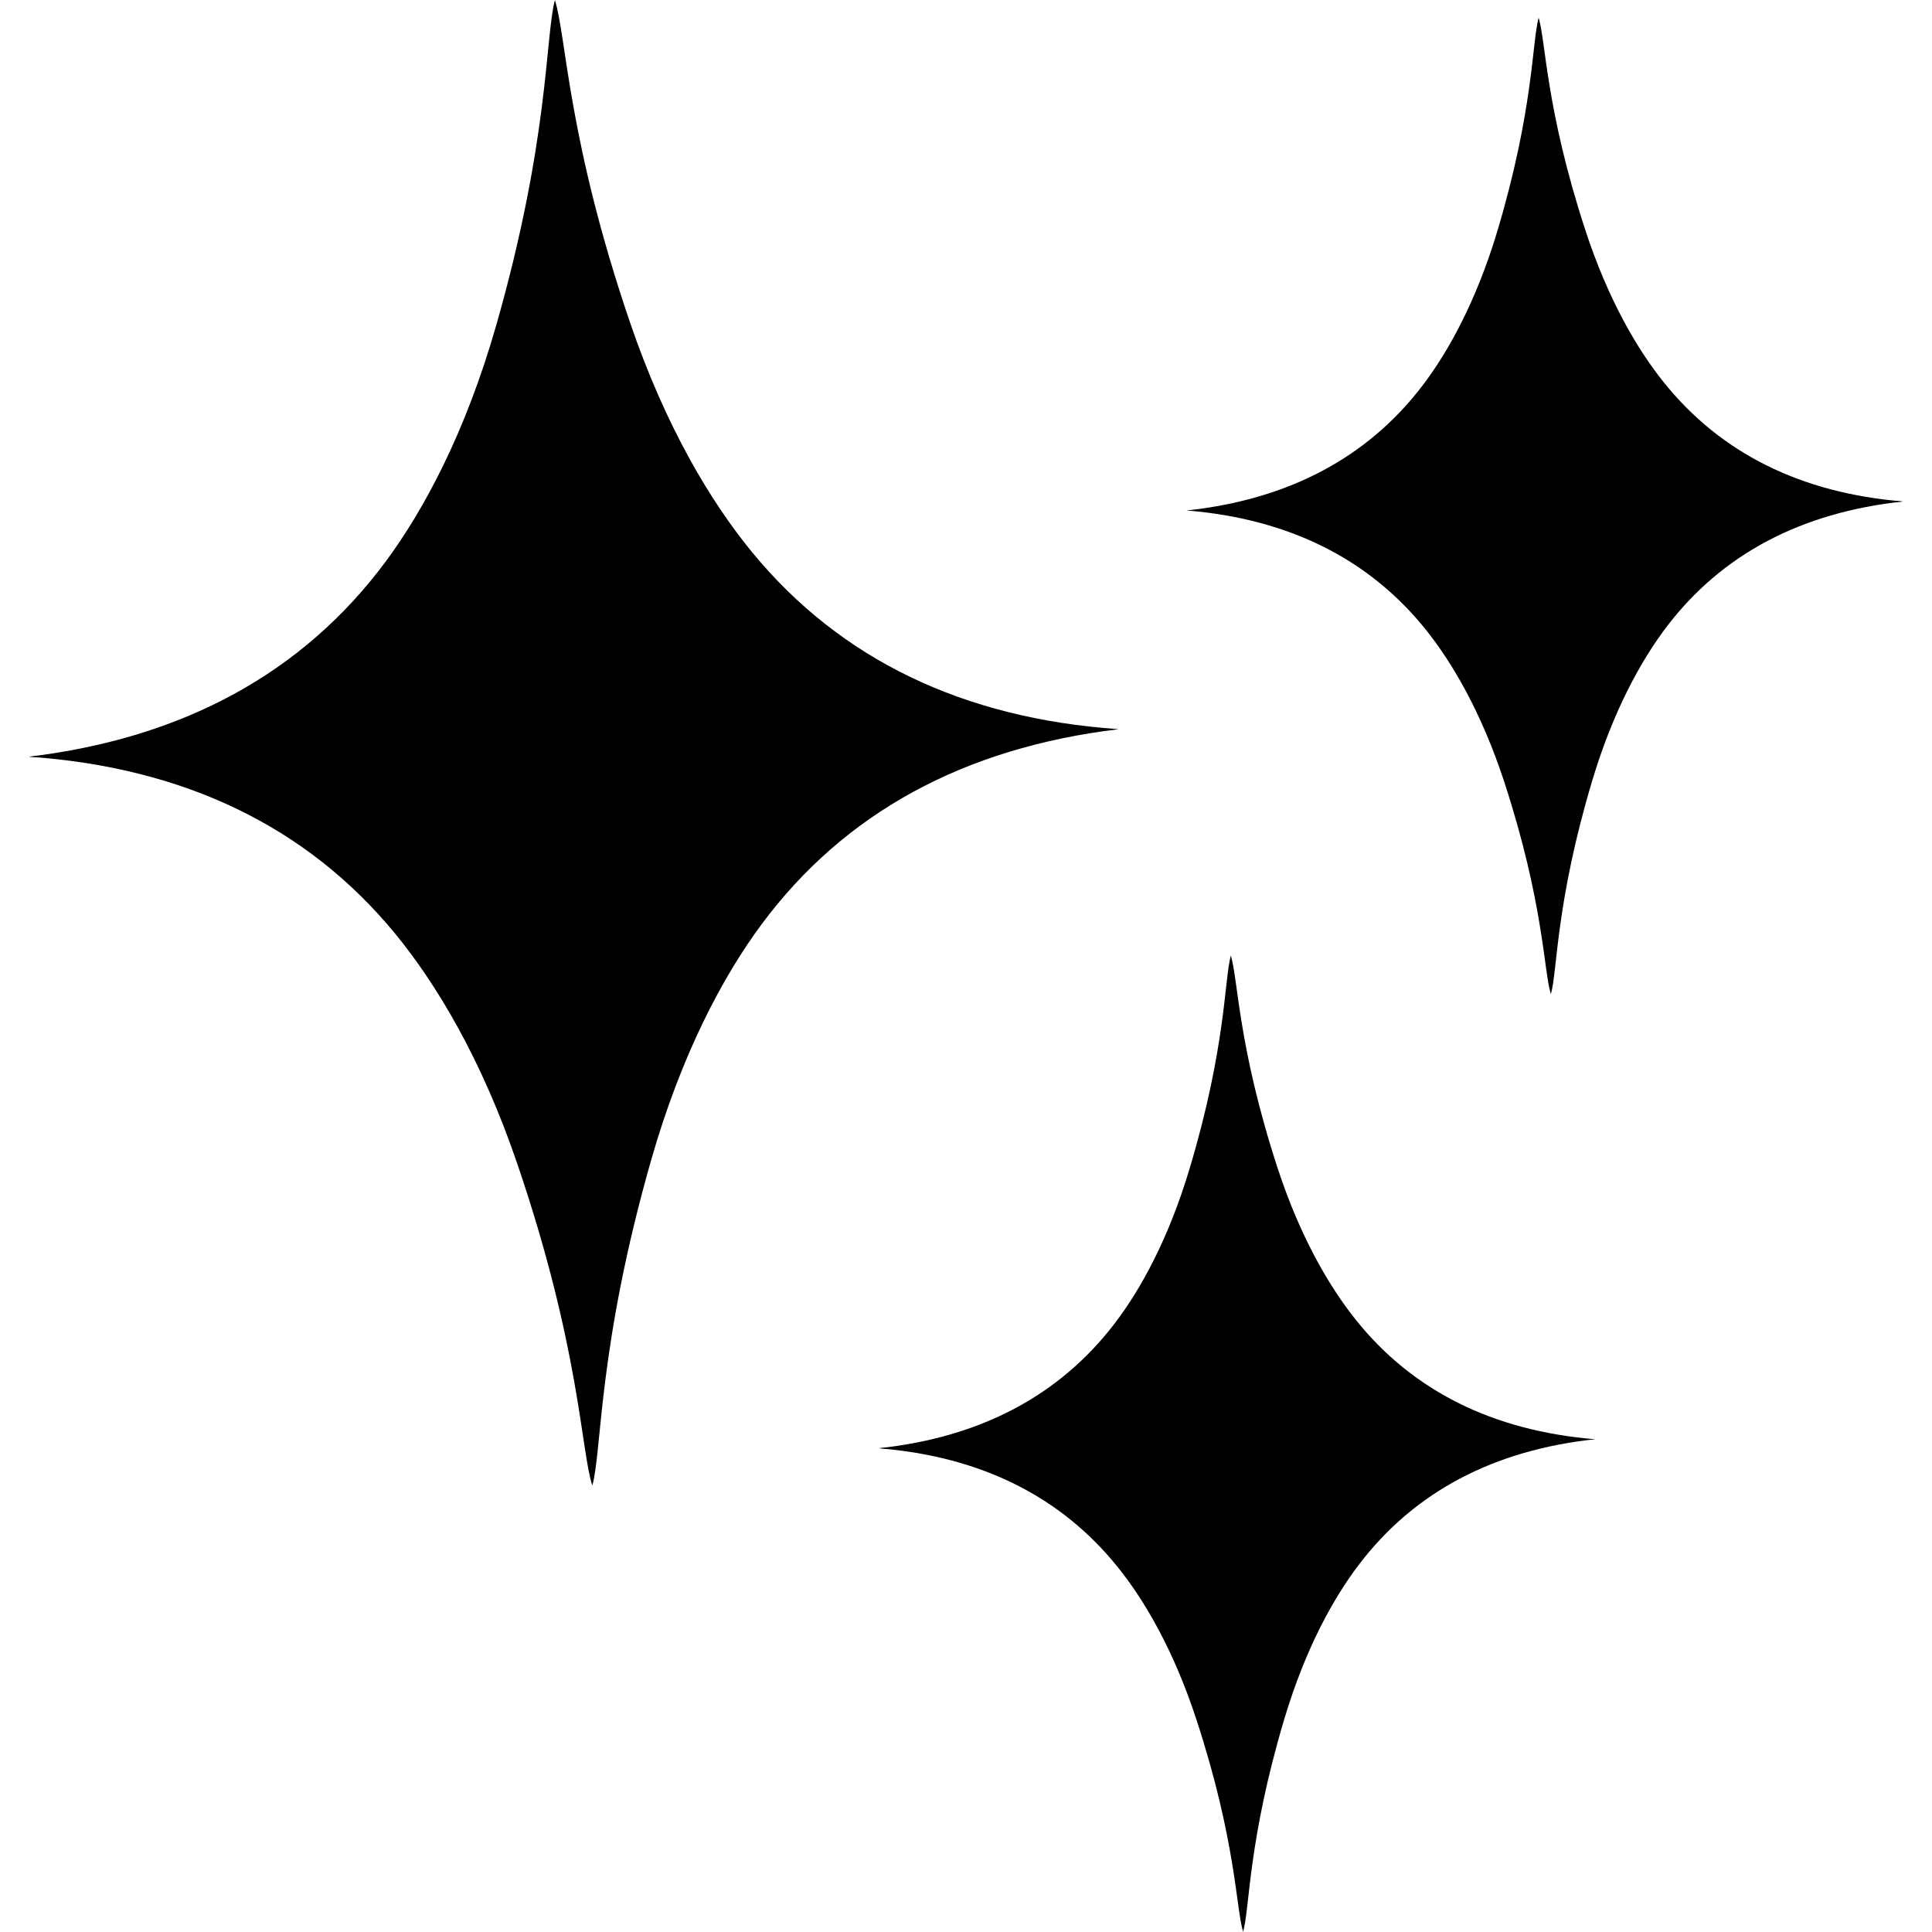
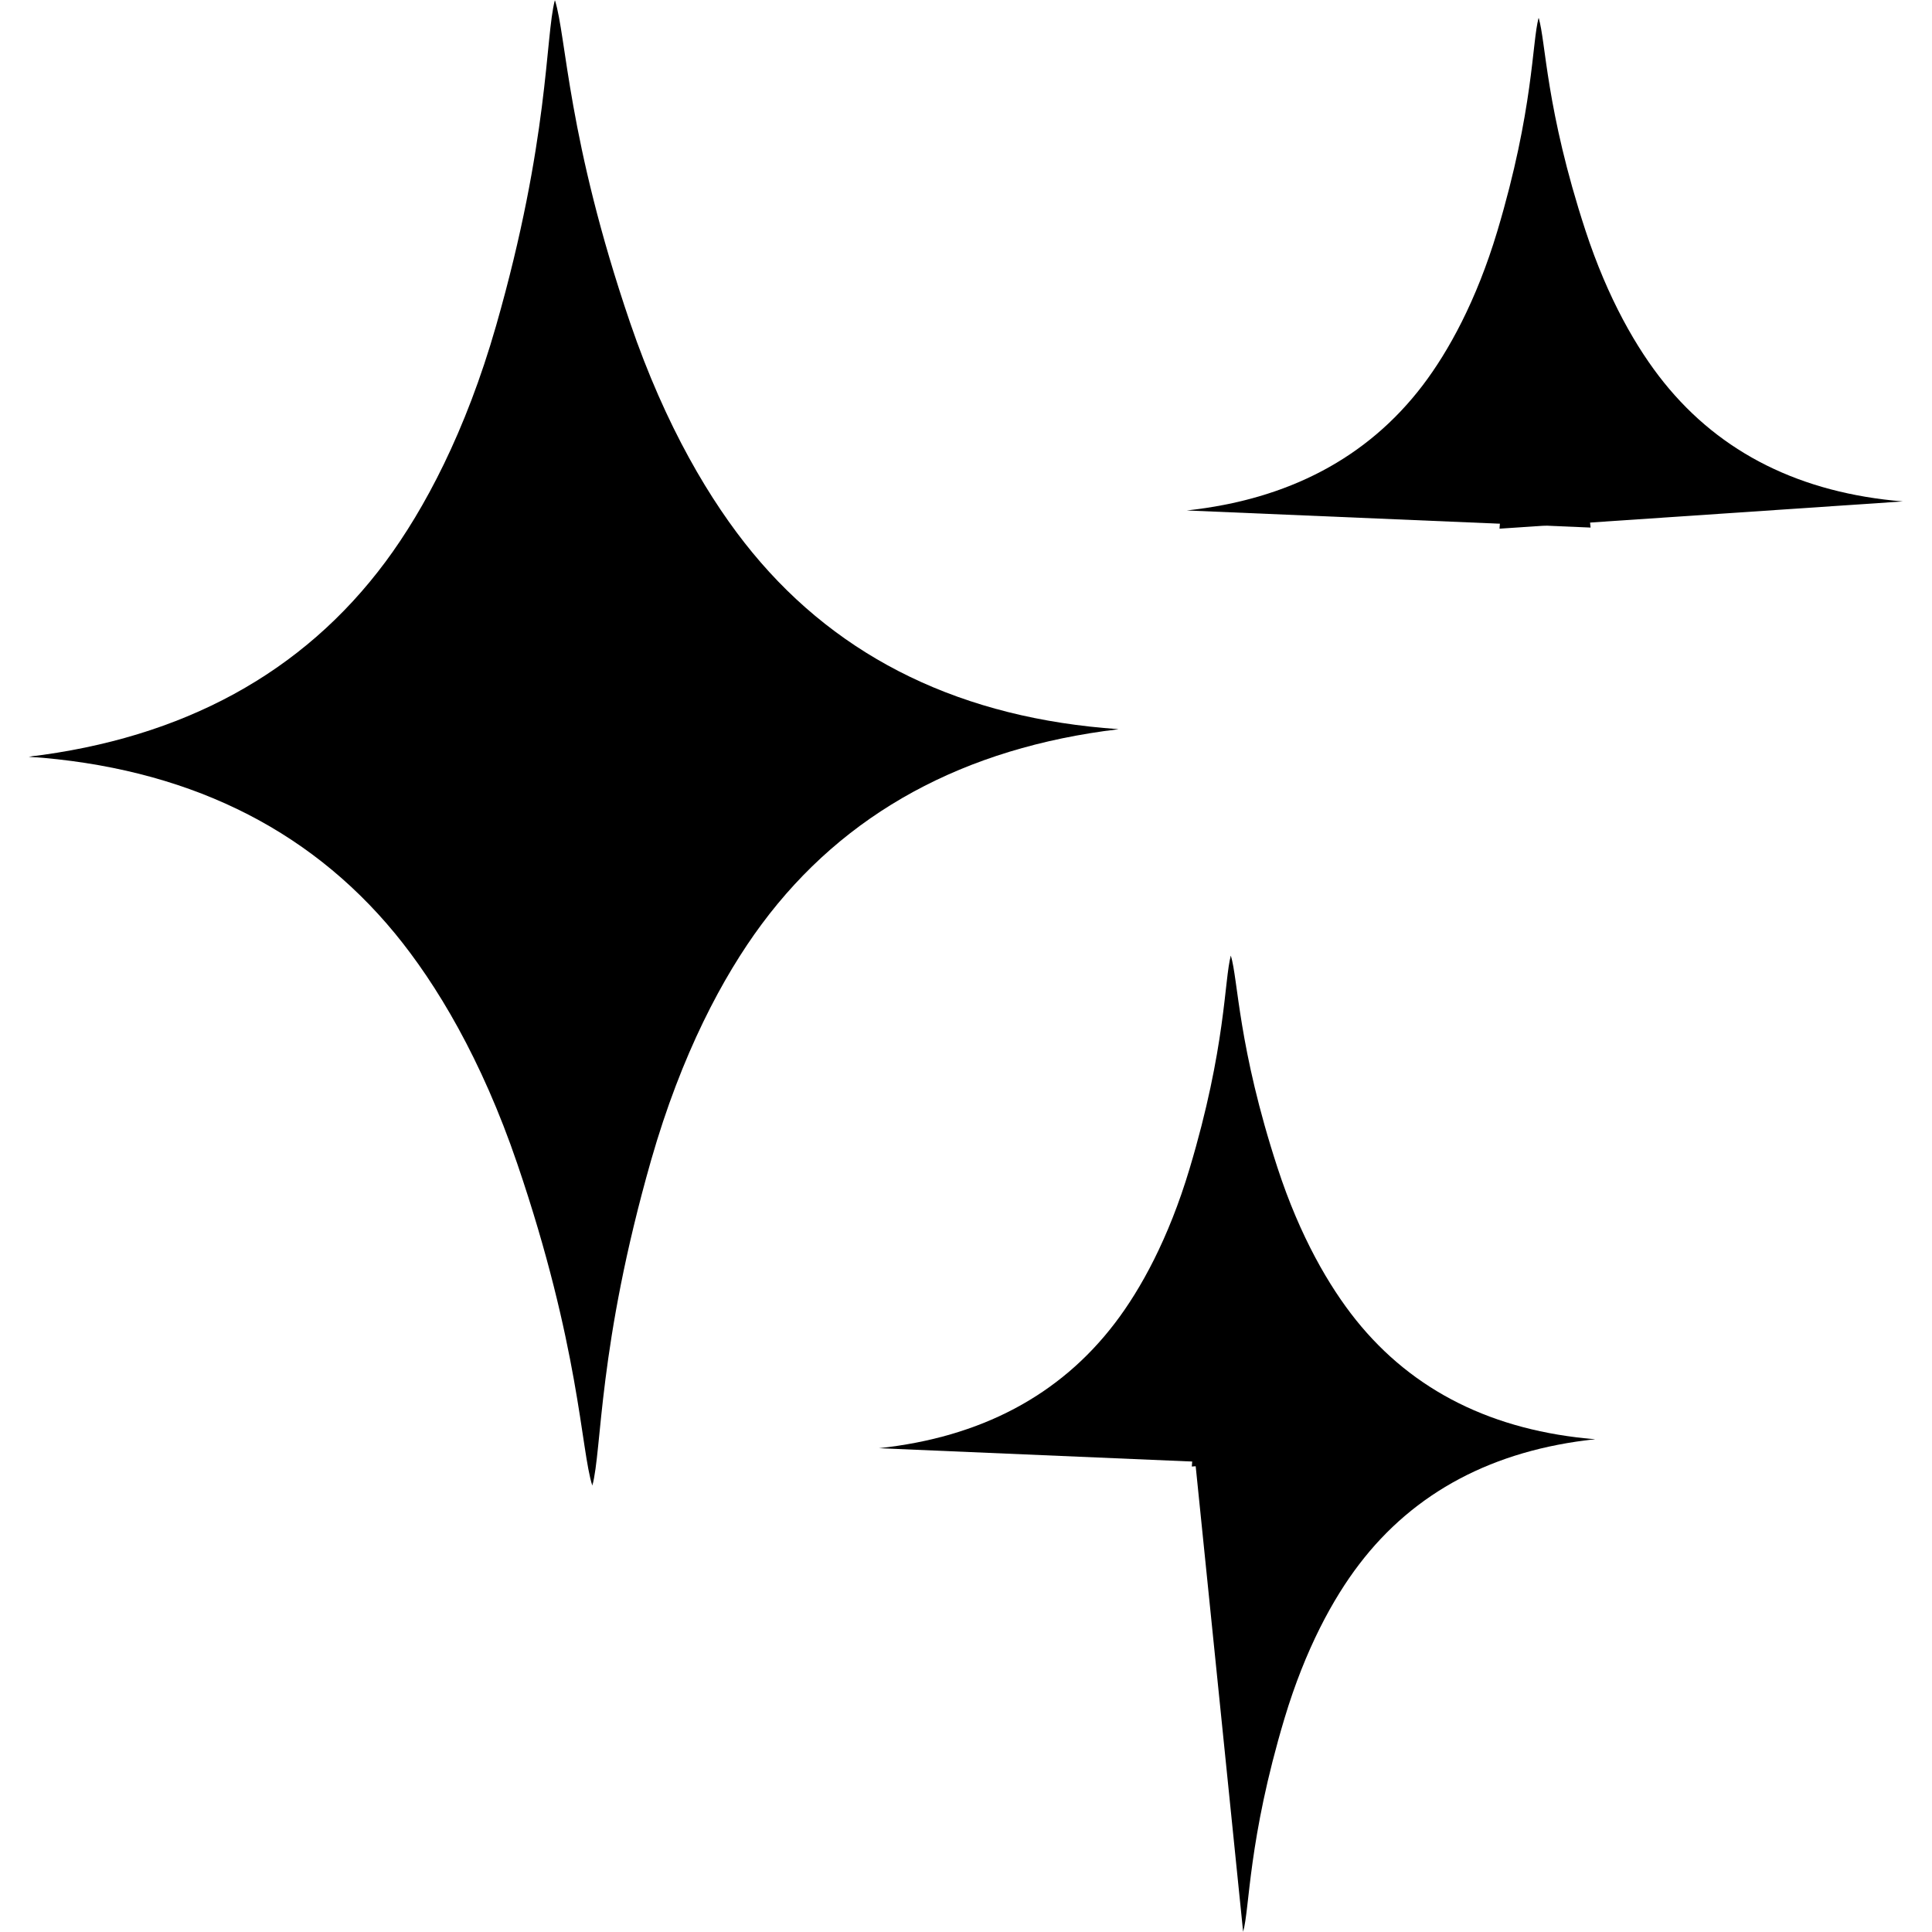
<svg xmlns="http://www.w3.org/2000/svg" width="100" zoomAndPan="magnify" viewBox="0 0 75 75" height="100" preserveAspectRatio="xMidYMid meet" version="1.0">
  <defs>
    <clipPath id="beb19b2146">
      <path d="M 1.125 27 L 25 27 L 25 58 L 1.125 58 Z M 1.125 27 " clip-rule="nonzero" />
    </clipPath>
    <clipPath id="cae2f72640">
      <path d="M 1.125 0 L 25 0 L 25 31 L 1.125 31 Z M 1.125 0 " clip-rule="nonzero" />
    </clipPath>
    <clipPath id="c3f8ef71ee">
      <path d="M 58 0 L 73.875 0 L 73.875 21 L 58 21 Z M 58 0 " clip-rule="nonzero" />
    </clipPath>
    <clipPath id="e028991d07">
      <path d="M 58 18 L 73.875 18 L 73.875 39 L 58 39 Z M 58 18 " clip-rule="nonzero" />
    </clipPath>
  </defs>
  <path fill="#000000" d="M 21.543 0.012 C 21.988 1.402 22.027 5.391 24.457 12.516 C 25.84 16.57 27.598 19.496 29.207 21.449 C 32.625 25.602 37.395 27.891 43.414 28.305 L 19.613 30.223 Z M 21.543 0.012 " fill-opacity="1" fill-rule="nonzero" />
  <g clip-path="url(#beb19b2146)">
    <path fill="#000000" d="M 22.992 57.668 C 22.547 56.277 22.508 52.289 20.078 45.168 C 18.695 41.109 16.938 38.188 15.328 36.23 C 11.91 32.082 7.141 29.793 1.121 29.375 L 24.922 27.461 Z M 22.992 57.668 " fill-opacity="1" fill-rule="nonzero" />
  </g>
  <g clip-path="url(#cae2f72640)">
-     <path fill="#000000" d="M 21.539 0.012 C 21.164 1.426 21.328 5.41 19.258 12.645 C 18.078 16.766 16.473 19.777 14.965 21.809 C 11.758 26.125 7.109 28.656 1.121 29.375 L 24.988 30.086 Z M 21.539 0.012 " fill-opacity="1" fill-rule="nonzero" />
+     <path fill="#000000" d="M 21.539 0.012 C 21.164 1.426 21.328 5.41 19.258 12.645 C 18.078 16.766 16.473 19.777 14.965 21.809 C 11.758 26.125 7.109 28.656 1.121 29.375 L 24.988 30.086 M 21.539 0.012 " fill-opacity="1" fill-rule="nonzero" />
  </g>
  <path fill="#000000" d="M 22.996 57.668 C 23.375 56.258 23.211 52.273 25.277 45.035 C 26.457 40.914 28.062 37.906 29.57 35.875 C 32.777 31.555 37.426 29.027 43.414 28.309 L 19.547 27.598 Z M 22.996 57.668 " fill-opacity="1" fill-rule="nonzero" />
  <g clip-path="url(#c3f8ef71ee)">
    <path fill="#000000" d="M 59.73 0.695 C 60.012 1.609 60.004 4.23 61.543 8.934 C 62.418 11.609 63.547 13.547 64.59 14.844 C 66.801 17.598 69.914 19.141 73.867 19.465 L 58.211 20.523 Z M 59.73 0.695 " fill-opacity="1" fill-rule="nonzero" />
  </g>
-   <path fill="#000000" d="M 60.203 38.59 C 59.922 37.672 59.93 35.051 58.395 30.352 C 57.516 27.672 56.387 25.738 55.348 24.441 C 53.133 21.684 50.02 20.141 46.07 19.816 L 61.723 18.758 Z M 60.203 38.59 " fill-opacity="1" fill-rule="nonzero" />
  <path fill="#000000" d="M 59.73 0.695 C 59.469 1.617 59.543 4.238 58.125 8.977 C 57.316 11.672 56.234 13.637 55.227 14.961 C 53.086 17.77 50.012 19.391 46.07 19.816 L 61.746 20.48 Z M 59.73 0.695 " fill-opacity="1" fill-rule="nonzero" />
  <g clip-path="url(#e028991d07)">
-     <path fill="#000000" d="M 60.207 38.586 C 60.465 37.664 60.391 35.043 61.809 30.309 C 62.617 27.609 63.699 25.645 64.707 24.32 C 66.848 21.512 69.926 19.891 73.867 19.469 L 58.191 18.801 Z M 60.207 38.586 " fill-opacity="1" fill-rule="nonzero" />
-   </g>
+     </g>
  <path fill="#000000" d="M 47.781 37.098 C 48.066 38.016 48.059 40.637 49.594 45.336 C 50.469 48.016 51.602 49.949 52.641 51.246 C 54.852 54.004 57.969 55.547 61.918 55.871 L 46.266 56.93 Z M 47.781 37.098 " fill-opacity="1" fill-rule="nonzero" />
-   <path fill="#000000" d="M 48.258 74.992 C 47.977 74.074 47.984 71.453 46.445 66.754 C 45.57 64.078 44.441 62.141 43.398 60.844 C 41.188 58.09 38.074 56.543 34.121 56.223 L 49.777 55.16 Z M 48.258 74.992 " fill-opacity="1" fill-rule="nonzero" />
  <path fill="#000000" d="M 47.781 37.098 C 47.523 38.023 47.598 40.641 46.176 45.379 C 45.367 48.078 44.289 50.043 43.281 51.363 C 41.137 54.176 38.062 55.797 34.121 56.219 L 49.797 56.887 Z M 47.781 37.098 " fill-opacity="1" fill-rule="nonzero" />
  <path fill="#000000" d="M 48.258 74.992 C 48.52 74.07 48.445 71.449 49.863 66.711 C 50.672 64.016 51.75 62.051 52.762 60.727 C 54.902 57.918 57.977 56.293 61.918 55.871 L 46.242 55.207 Z M 48.258 74.992 " fill-opacity="1" fill-rule="nonzero" />
</svg>